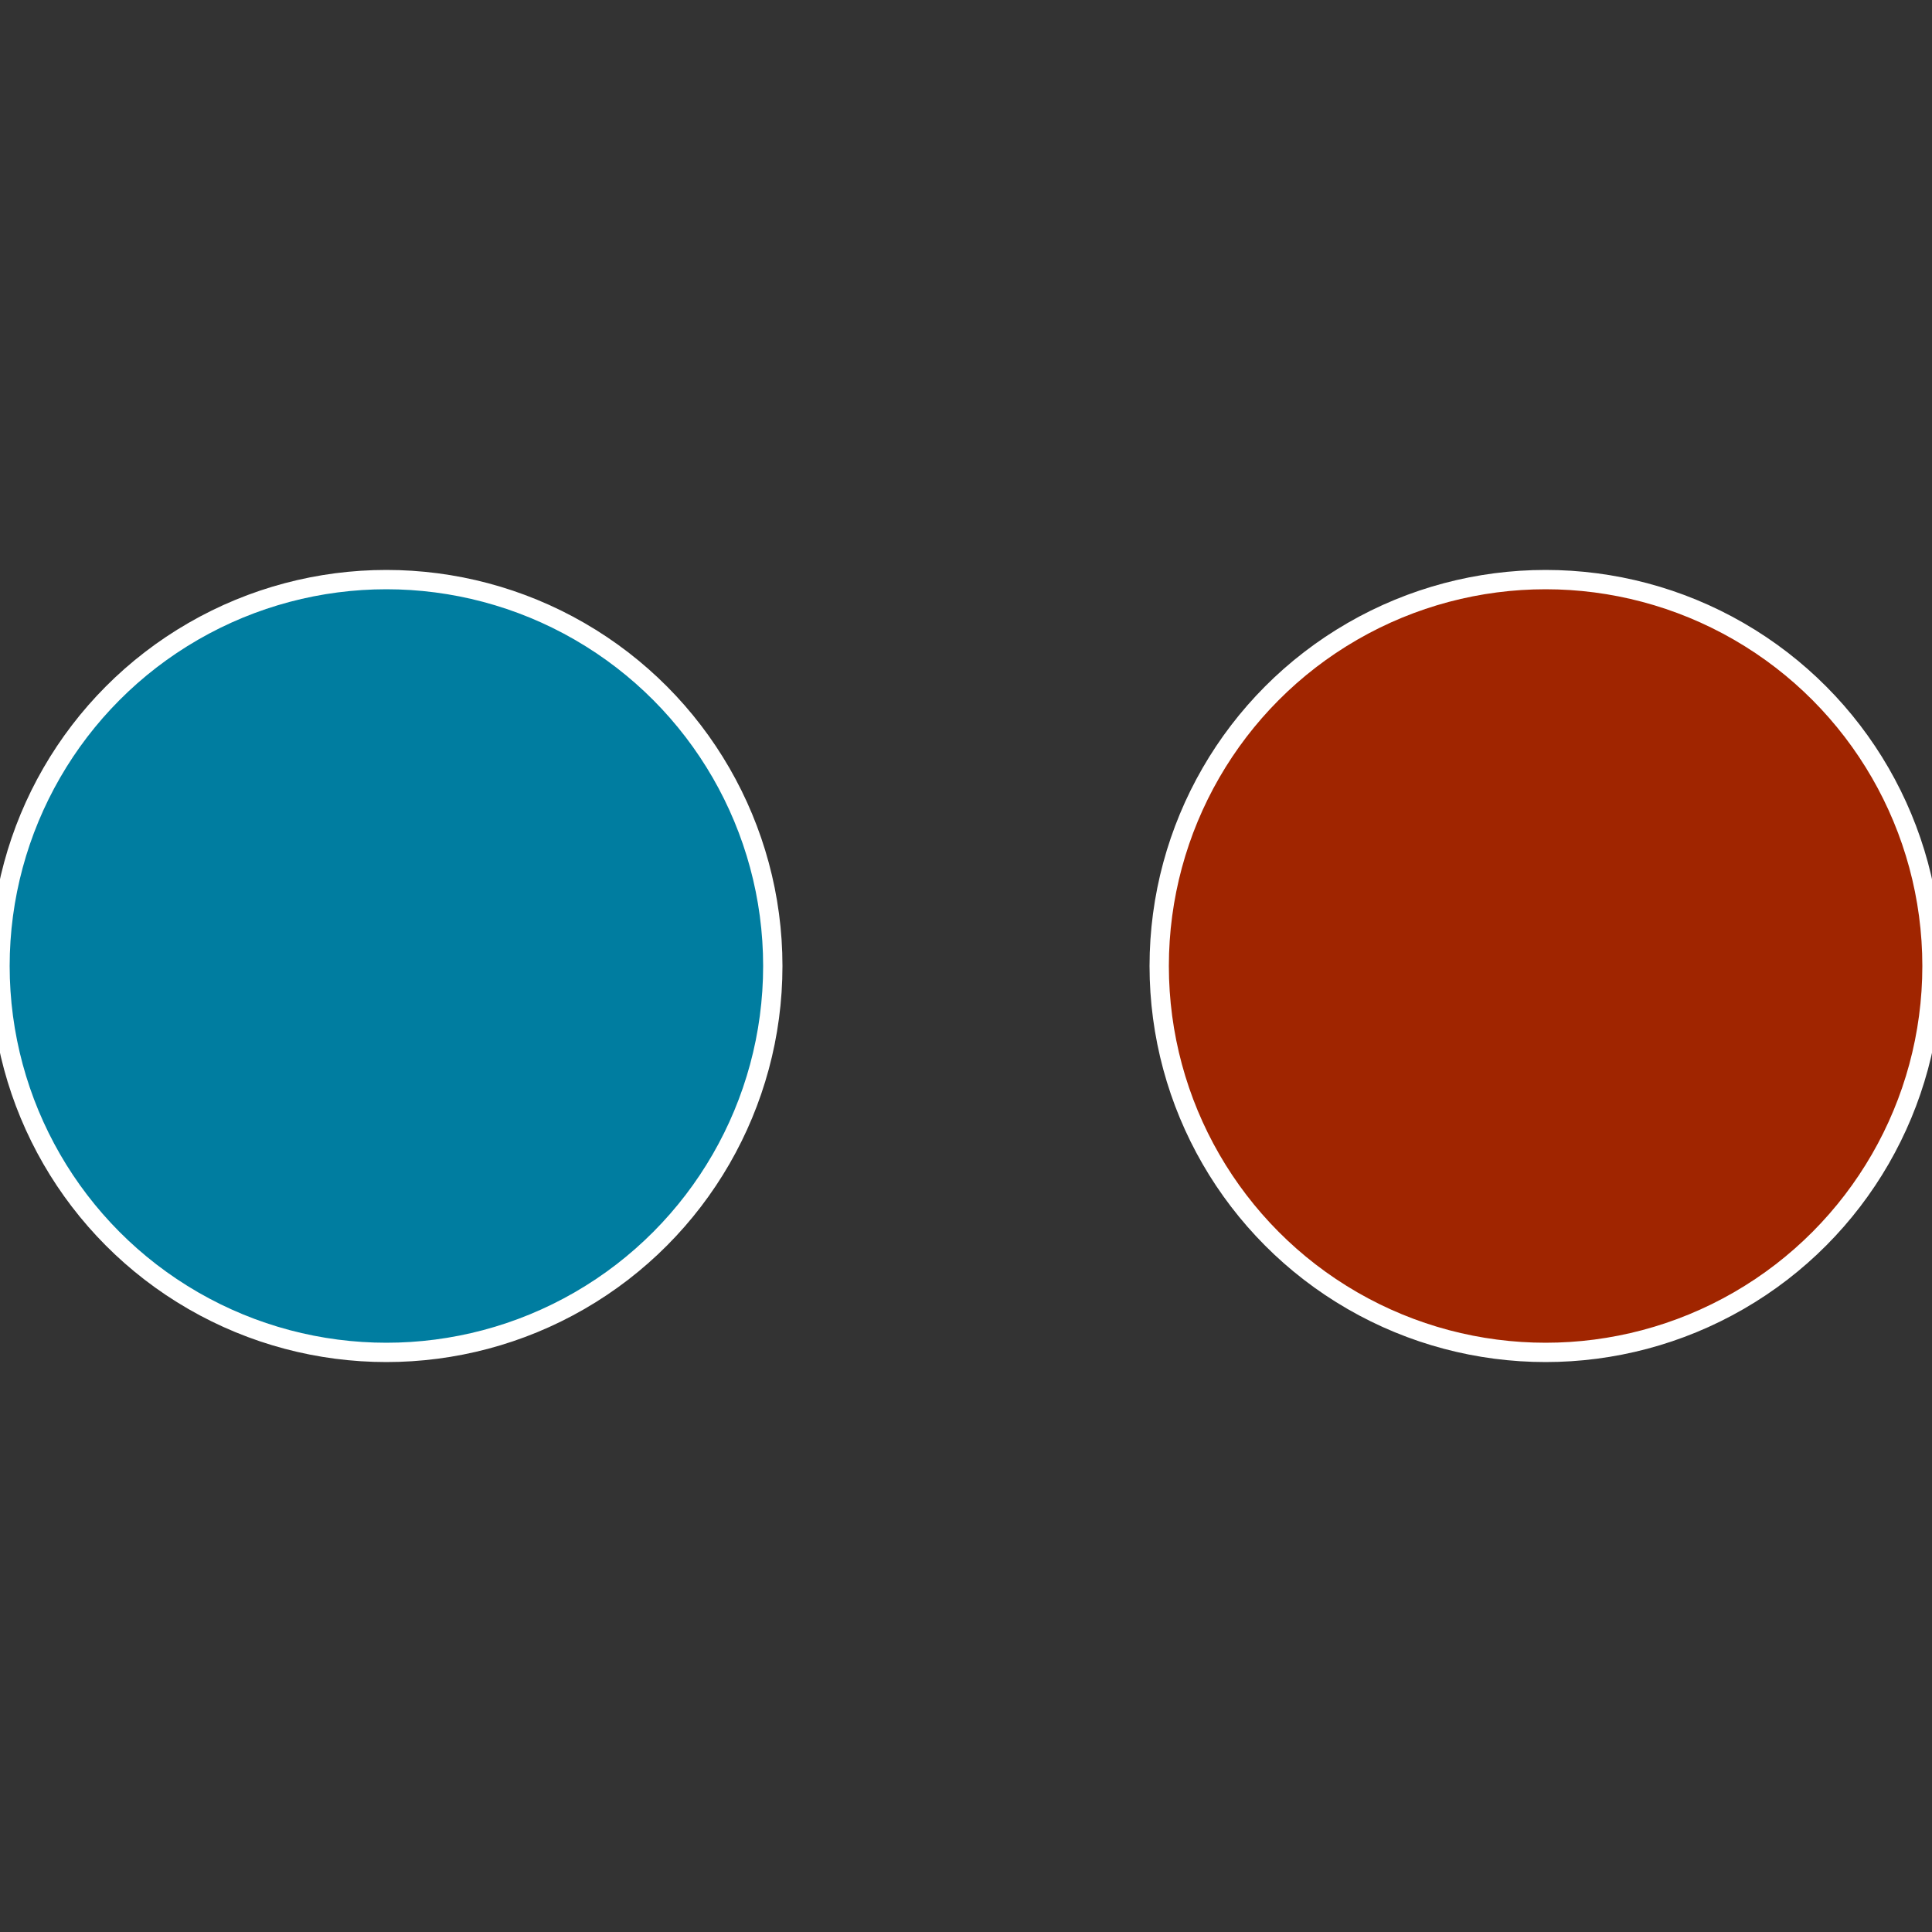
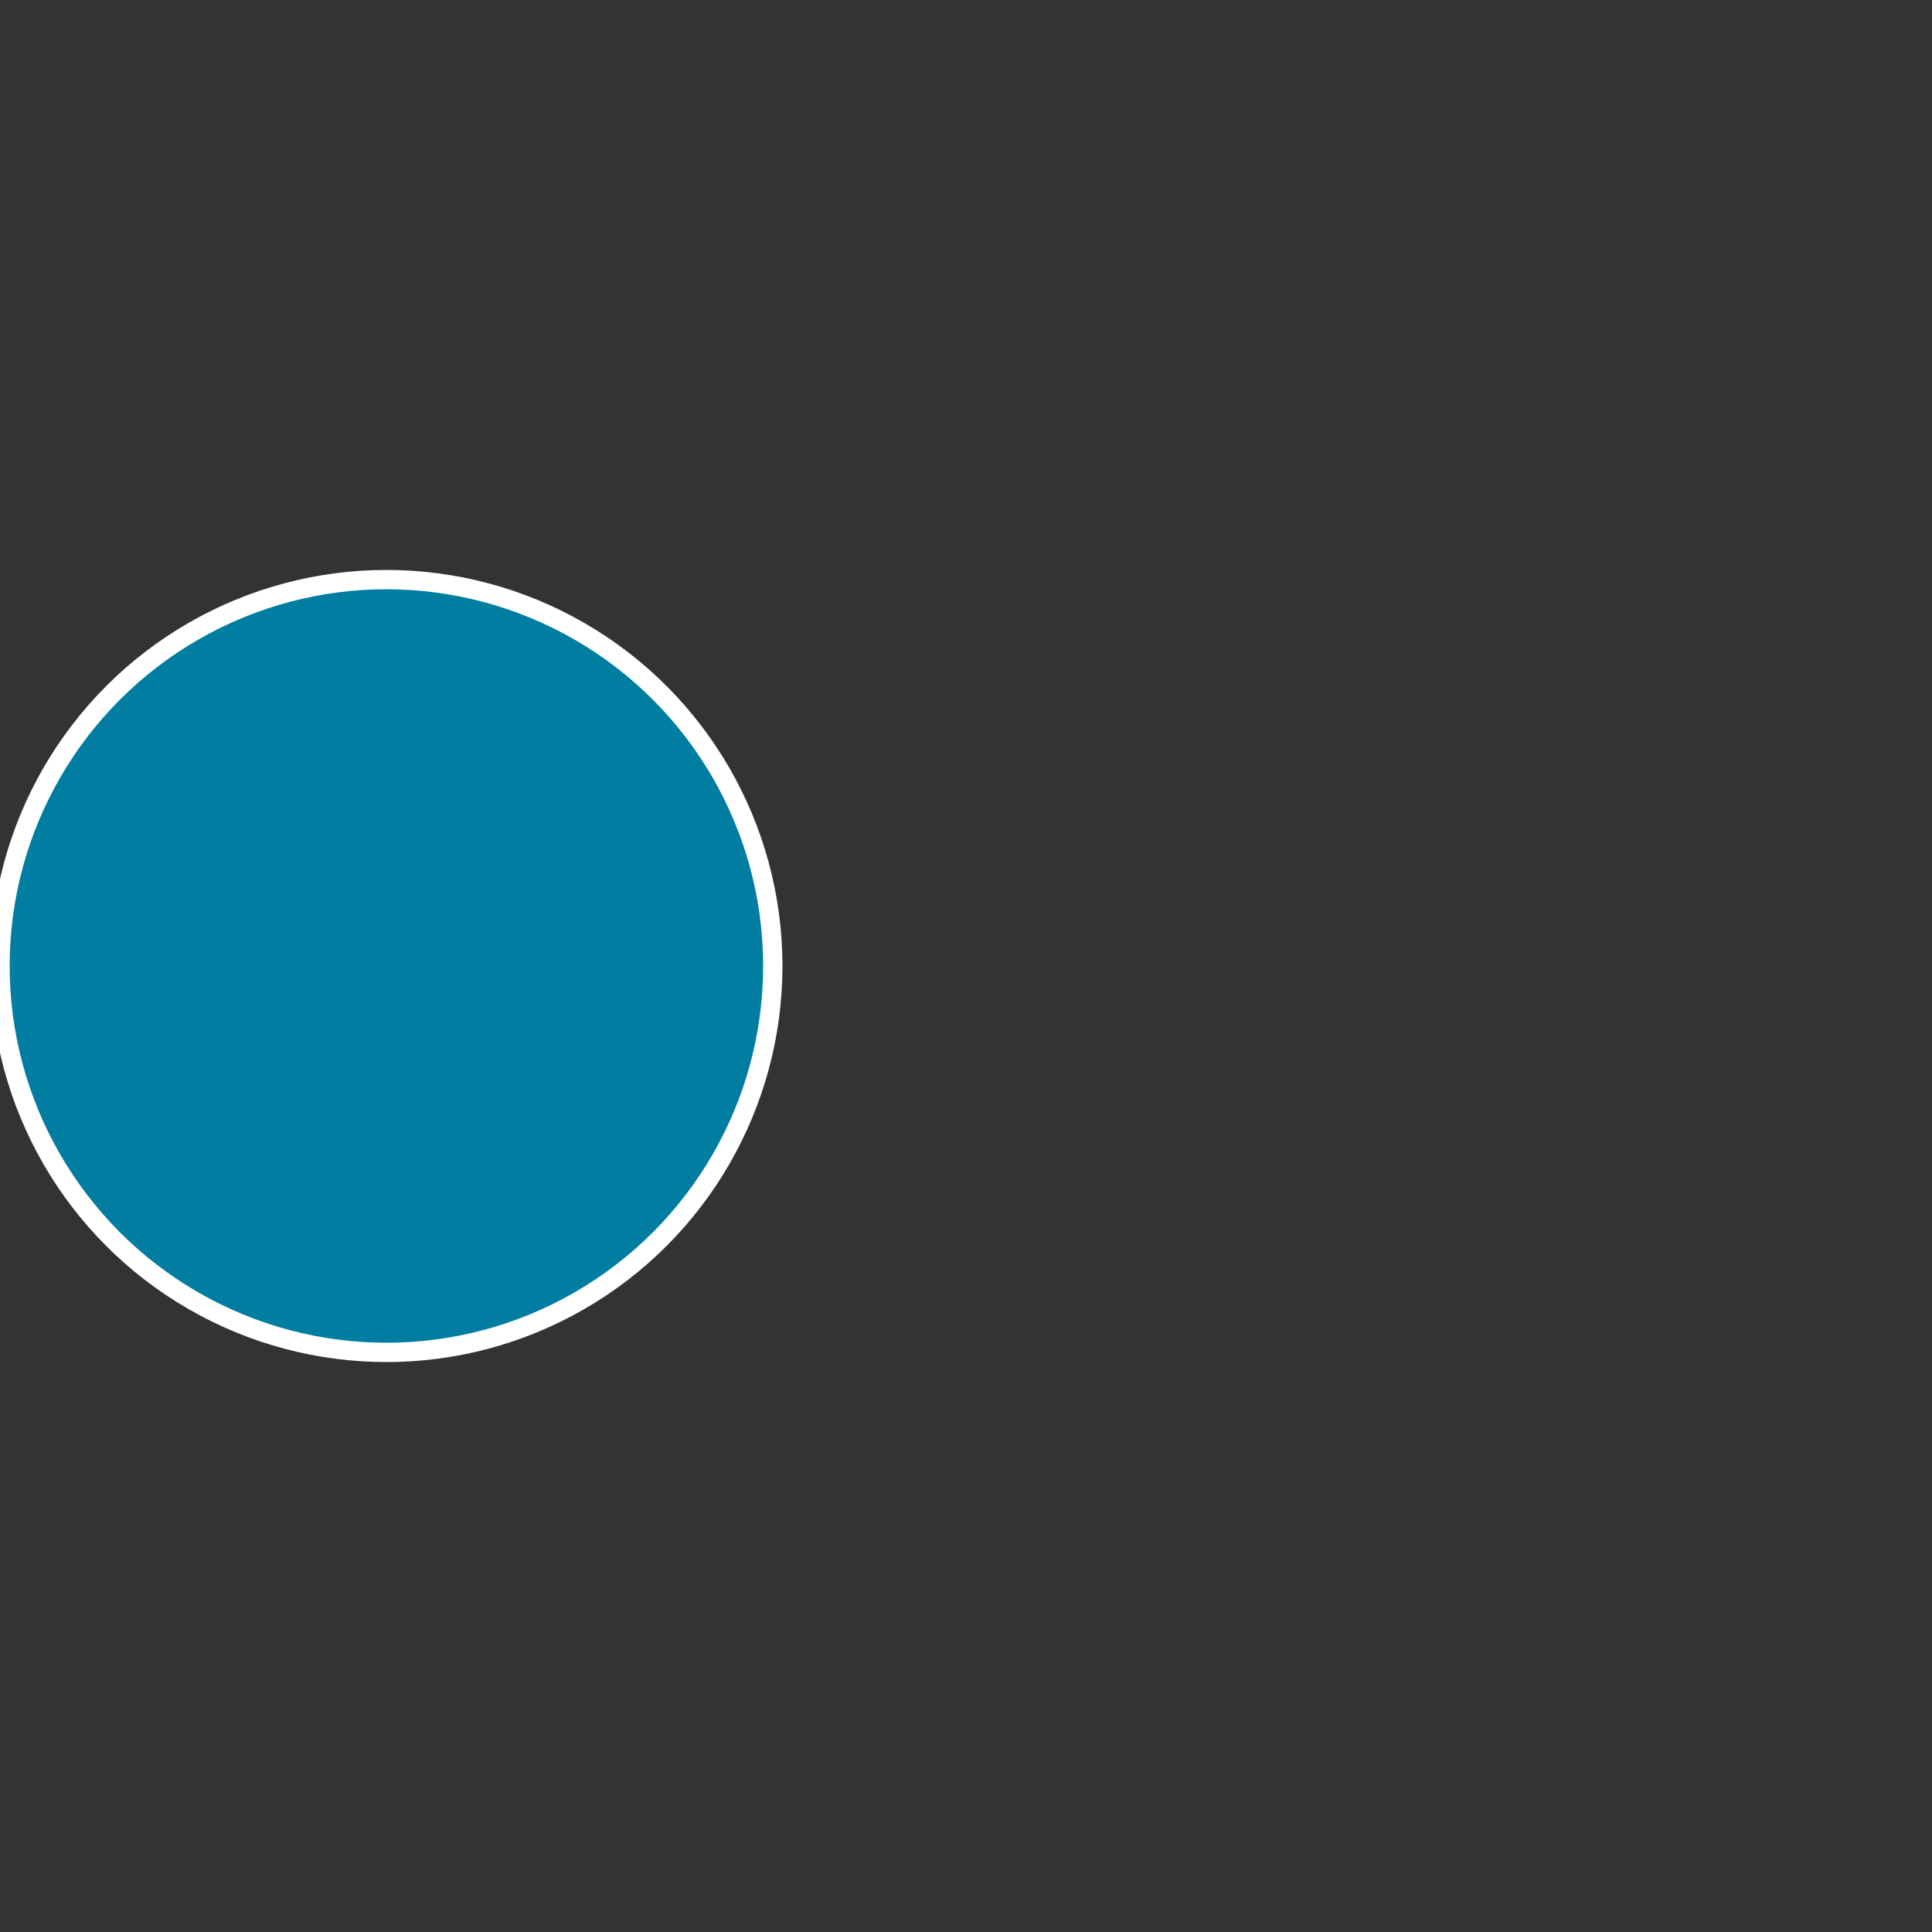
<svg xmlns="http://www.w3.org/2000/svg" width="500" height="500" viewBox="-1 -1 2 2">
  <rect x="-1" y="-1" width="2" height="2" fill="#333333" stroke="none" />
-   <circle cx="0.6" cy="0" r="0.4" fill="#a02500" stroke="#fff" stroke-width="1%" />
  <circle cx="-0.6" cy="7.3478807948841E-17" r="0.4" fill="#007da0" stroke="#fff" stroke-width="1%" />
</svg>